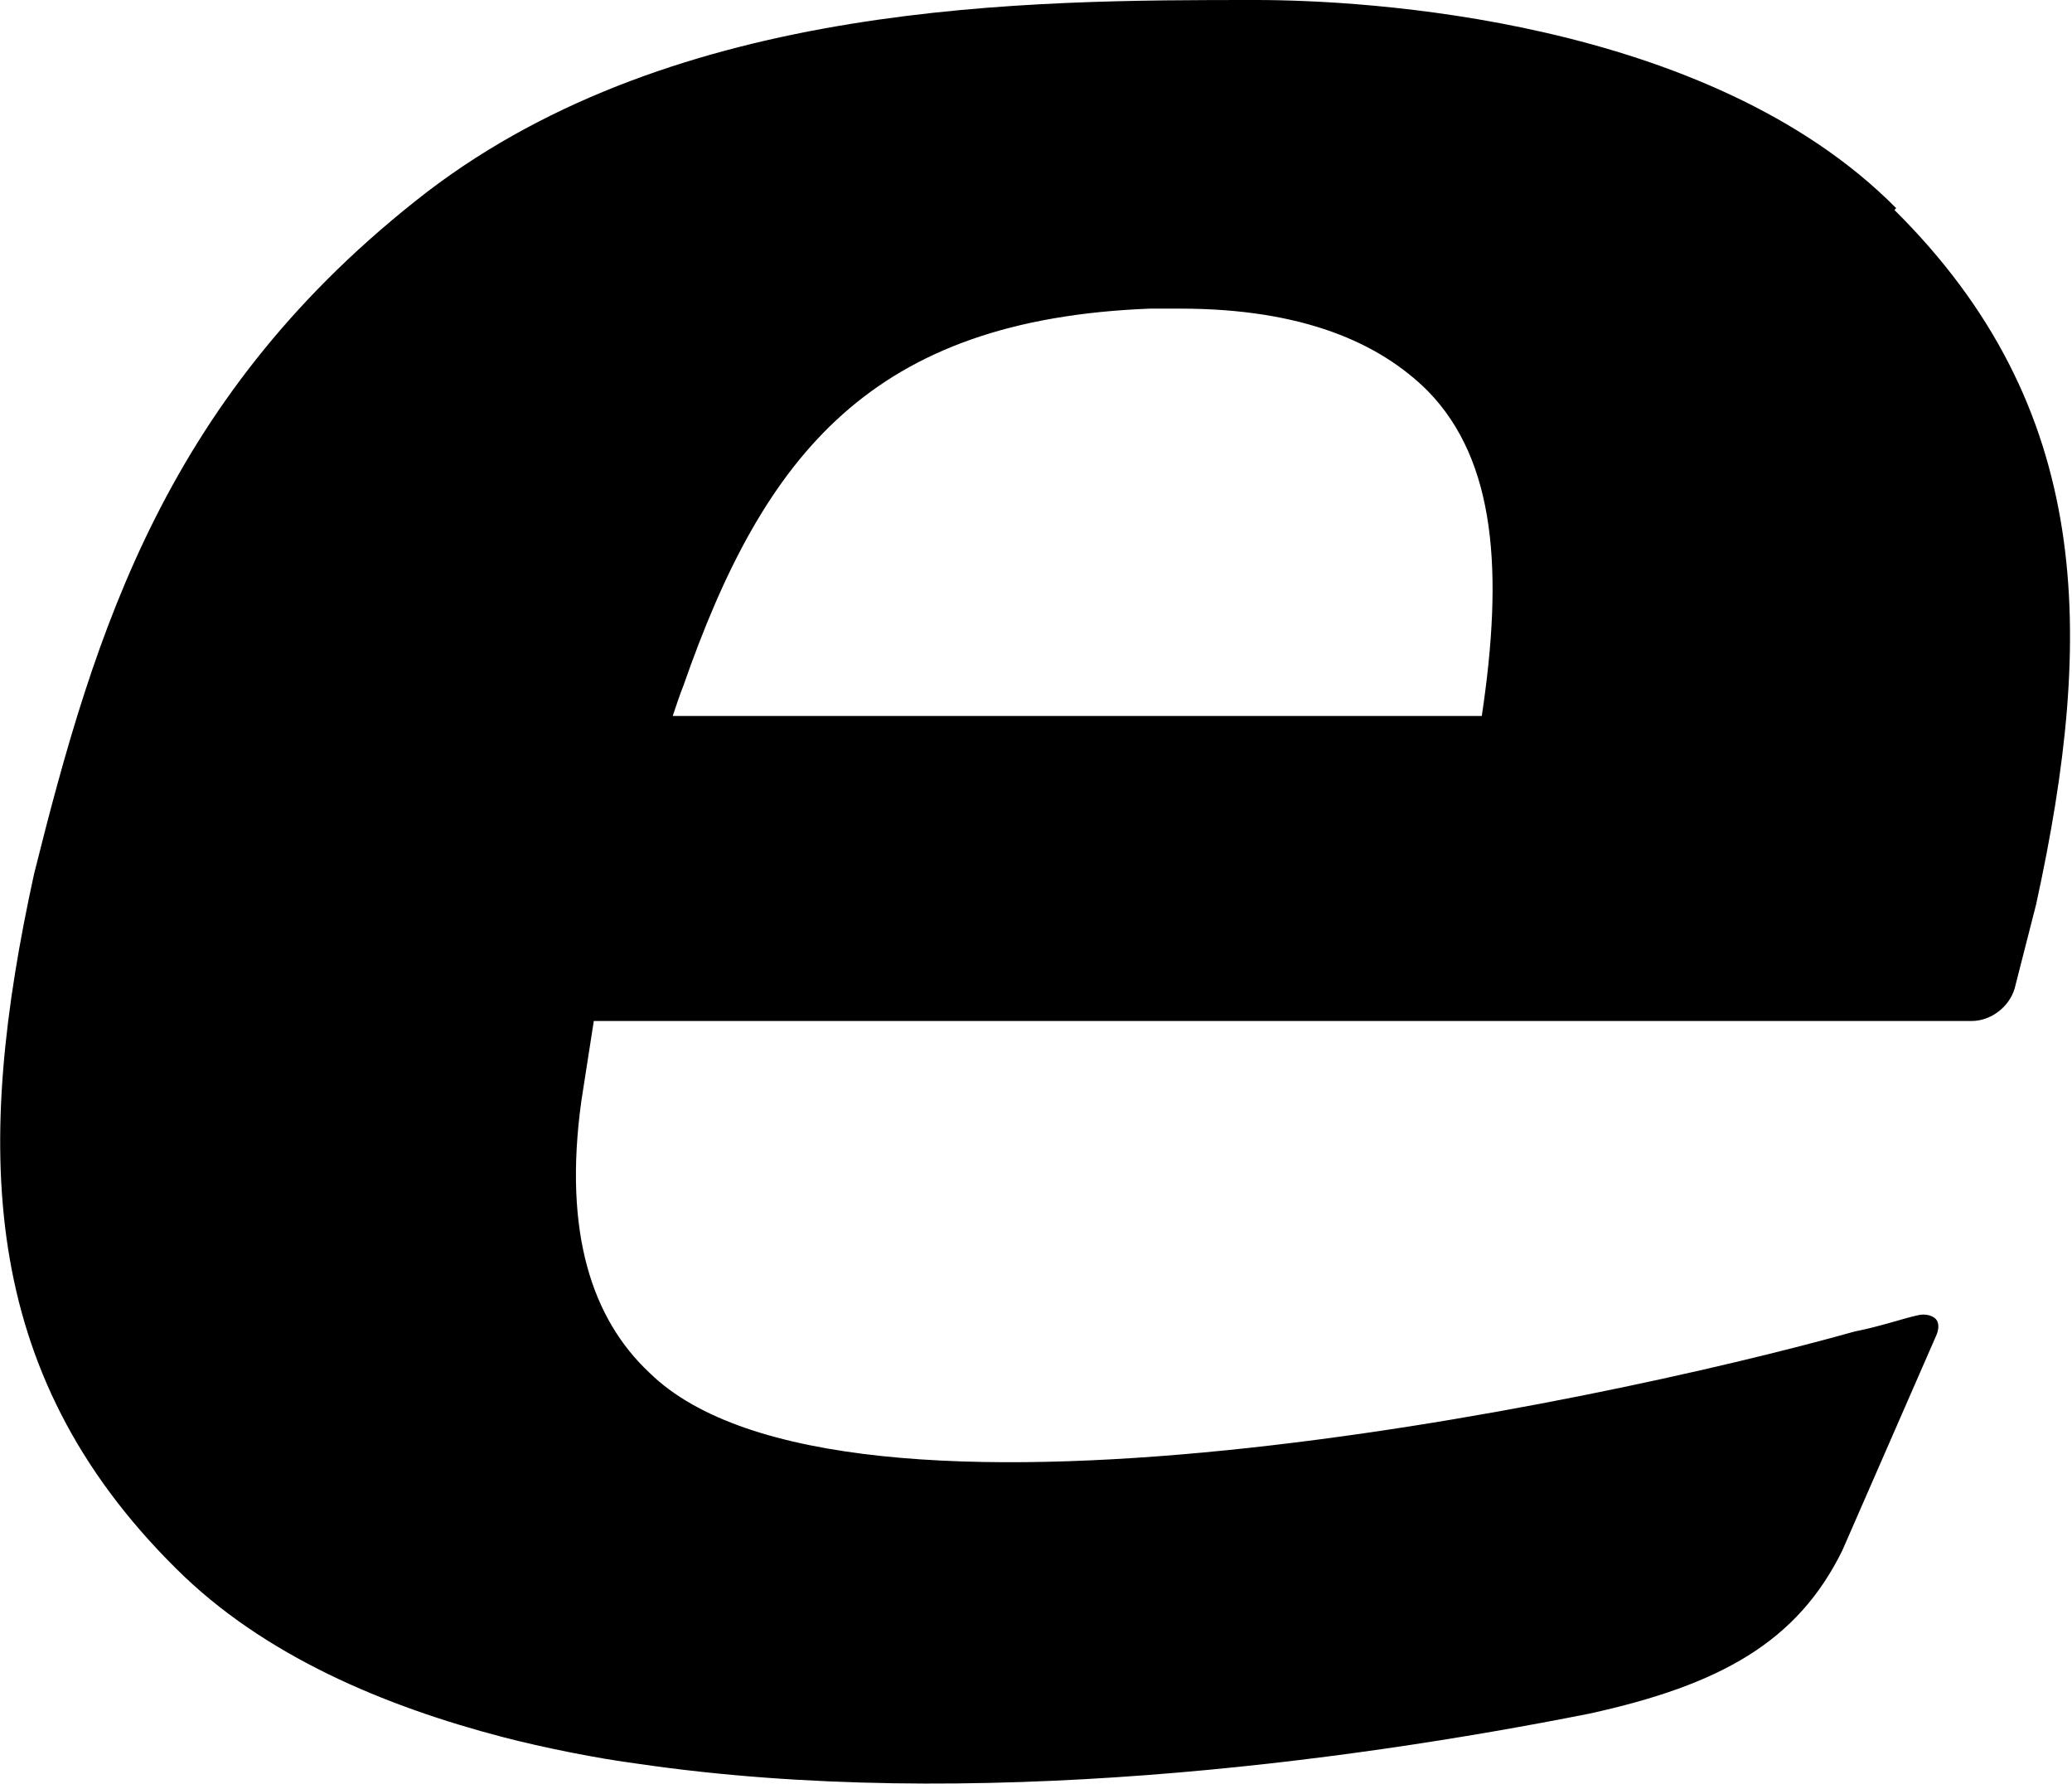
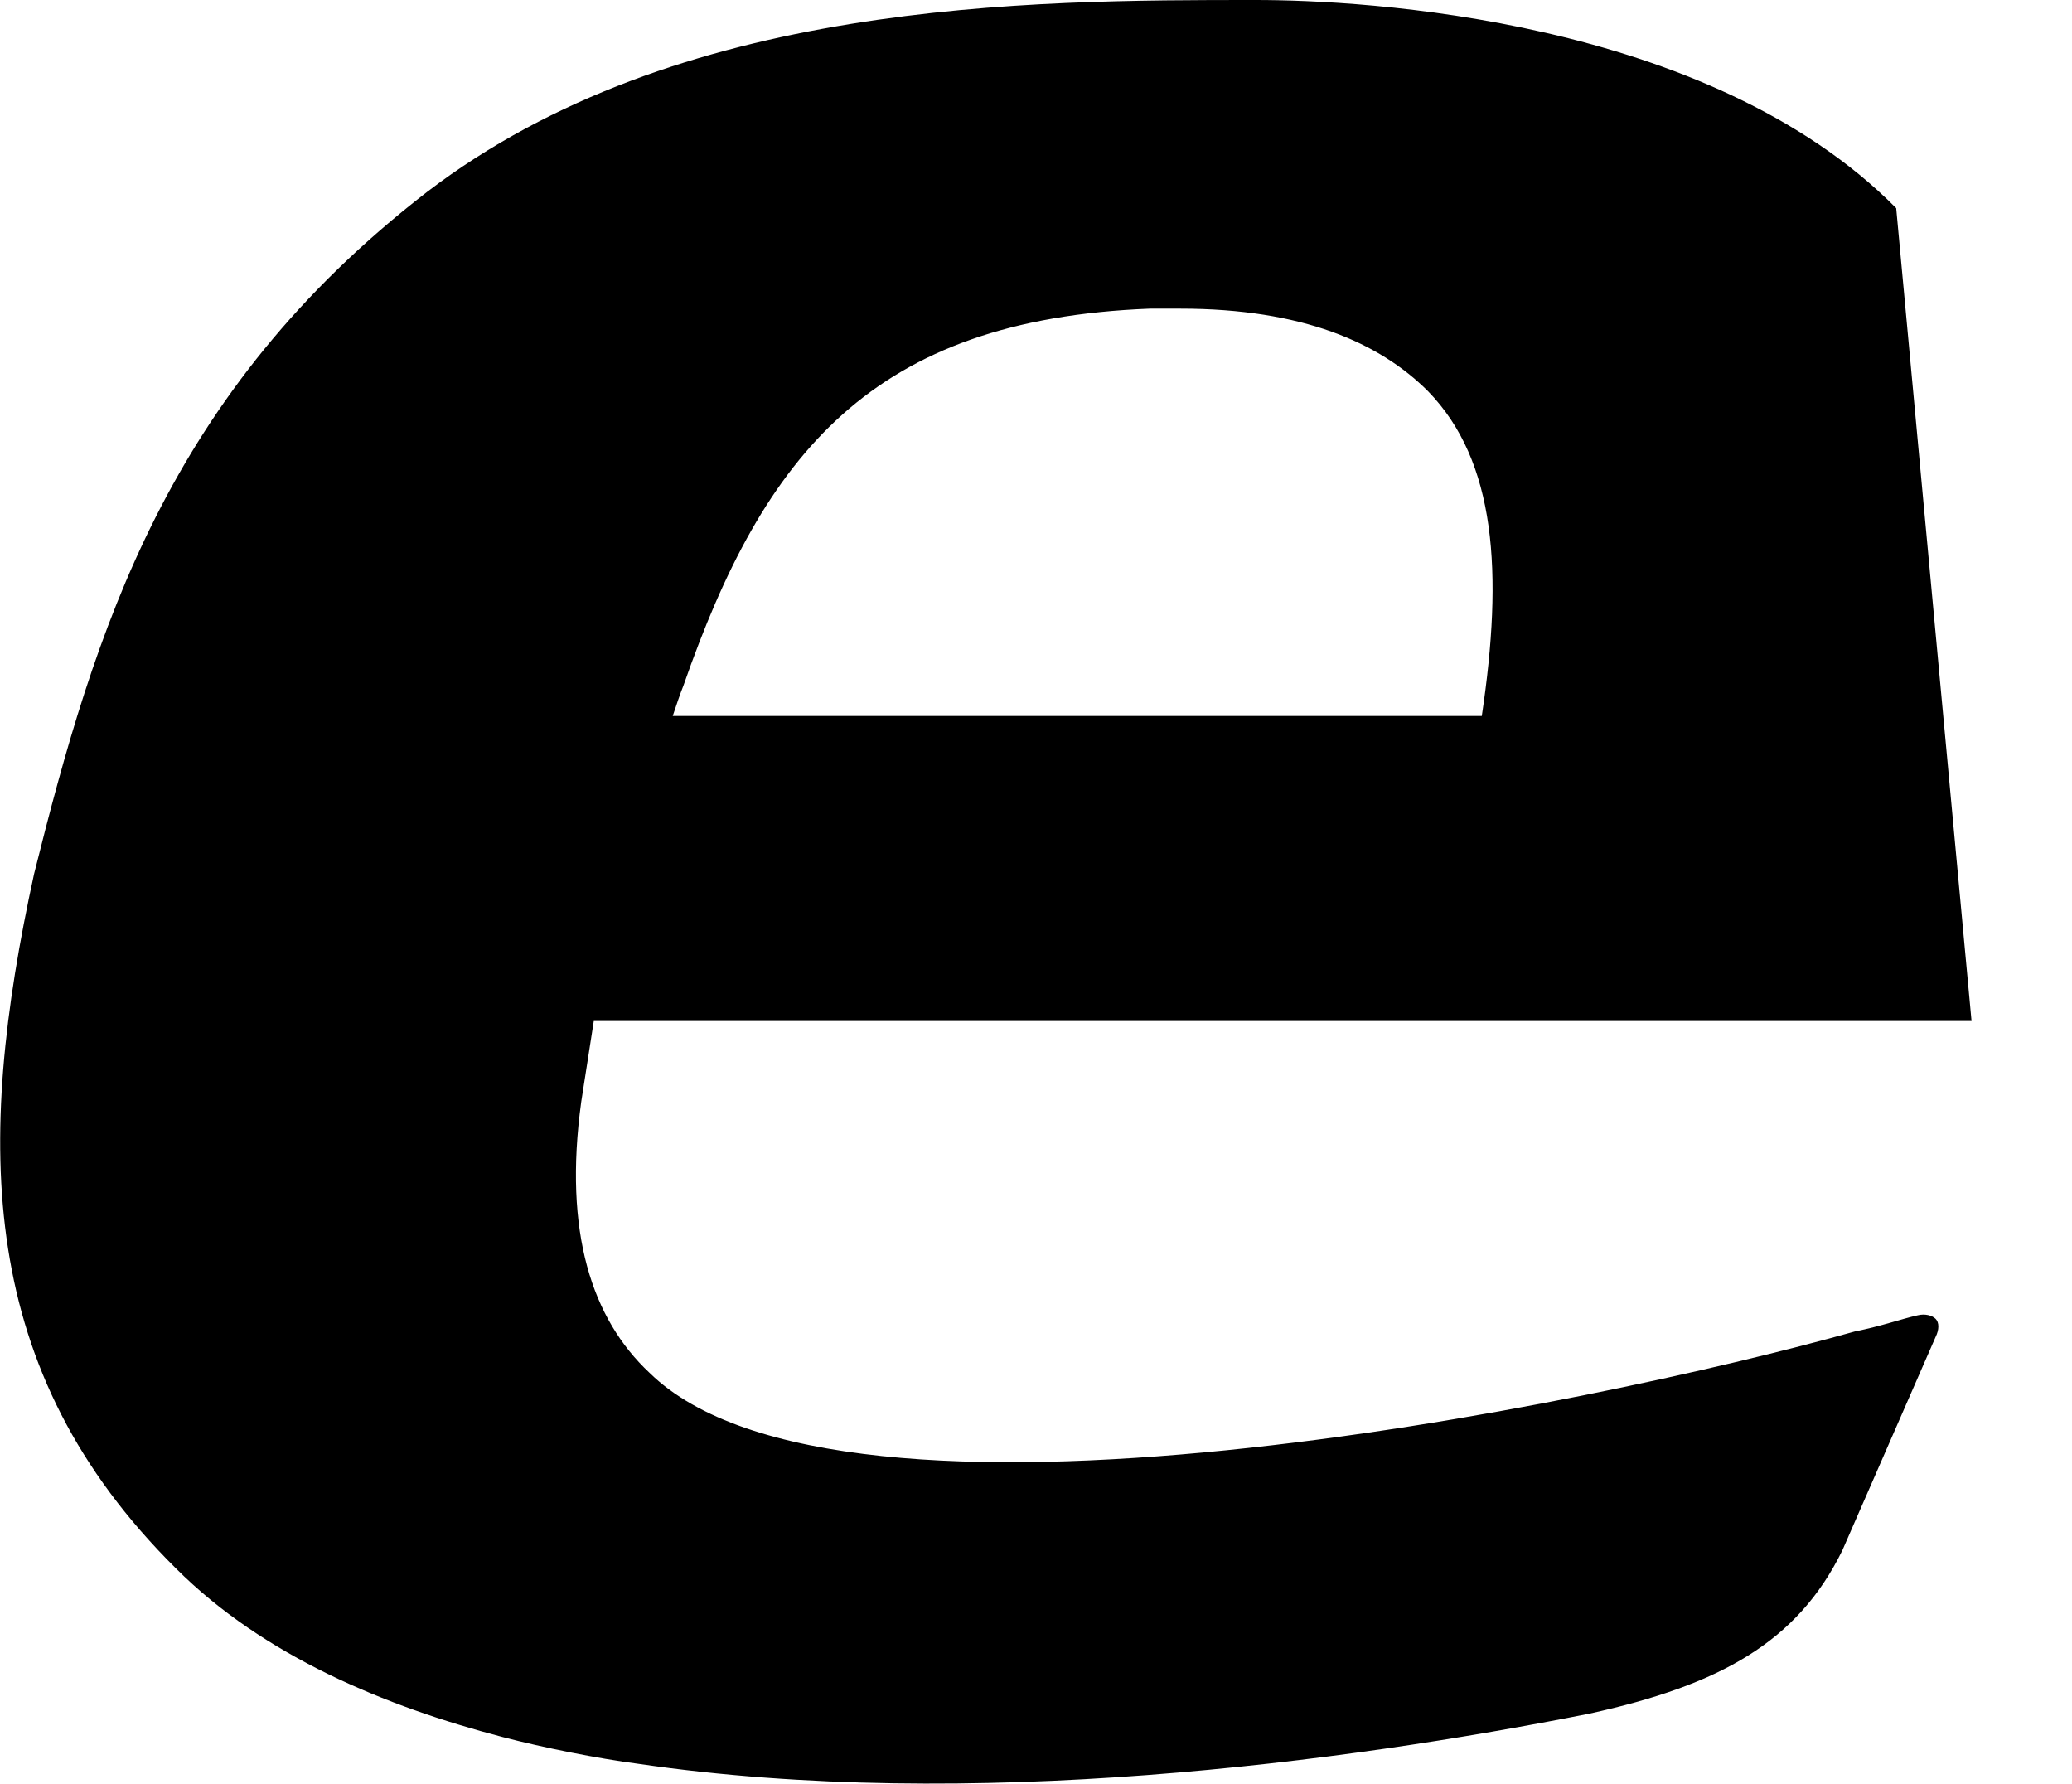
<svg xmlns="http://www.w3.org/2000/svg" id="_レイヤー_2" version="1.1" viewBox="0 0 115.5 99.4">
  <g id="_レイヤー_1-2">
-     <path d="M105.7,11.6C95.2,1,76,0,70,0h0C57.3,0,37.8,0,23.8,10.7,9.3,21.9,5.3,35.1,1.9,48.7c-3.3,15.1-3.2,27.7,7.9,38.7,4.9,4.9,11.7,7.7,18.2,9.4h0c2.3.6,5.3,1.2,7.6,1.5,18.5,2.7,39.4-.1,53-2.8,7.3-1.6,11.6-4,14.1-9.1l5.2-11.9c.2-.4.2-.8,0-1-.2-.2-.6-.3-1-.2-.9.2-2,.6-3.5.9h0c-14.6,4.1-56.5,12.8-67.2,2.3-3.2-3-4.8-7.8-3.8-15.1.2-1.3.5-3.2.7-4.5h76.8c1.1,0,2.1-.8,2.4-1.8.4-1.6.8-3.1,1.2-4.7,3.3-15.1,3.2-27.7-7.9-38.7M82.6,39.9h-45.1c.2-.6.4-1.2.6-1.7,4.5-12.9,10.5-20.4,26-21,.5,0,1.1,0,1.7,0h0c6.8,0,11.1,1.9,13.8,4.6,3.8,3.9,4.2,10.1,3,18.1" />
+     <path d="M105.7,11.6C95.2,1,76,0,70,0h0C57.3,0,37.8,0,23.8,10.7,9.3,21.9,5.3,35.1,1.9,48.7c-3.3,15.1-3.2,27.7,7.9,38.7,4.9,4.9,11.7,7.7,18.2,9.4h0c2.3.6,5.3,1.2,7.6,1.5,18.5,2.7,39.4-.1,53-2.8,7.3-1.6,11.6-4,14.1-9.1l5.2-11.9c.2-.4.2-.8,0-1-.2-.2-.6-.3-1-.2-.9.2-2,.6-3.5.9h0c-14.6,4.1-56.5,12.8-67.2,2.3-3.2-3-4.8-7.8-3.8-15.1.2-1.3.5-3.2.7-4.5h76.8M82.6,39.9h-45.1c.2-.6.4-1.2.6-1.7,4.5-12.9,10.5-20.4,26-21,.5,0,1.1,0,1.7,0h0c6.8,0,11.1,1.9,13.8,4.6,3.8,3.9,4.2,10.1,3,18.1" />
  </g>
</svg>